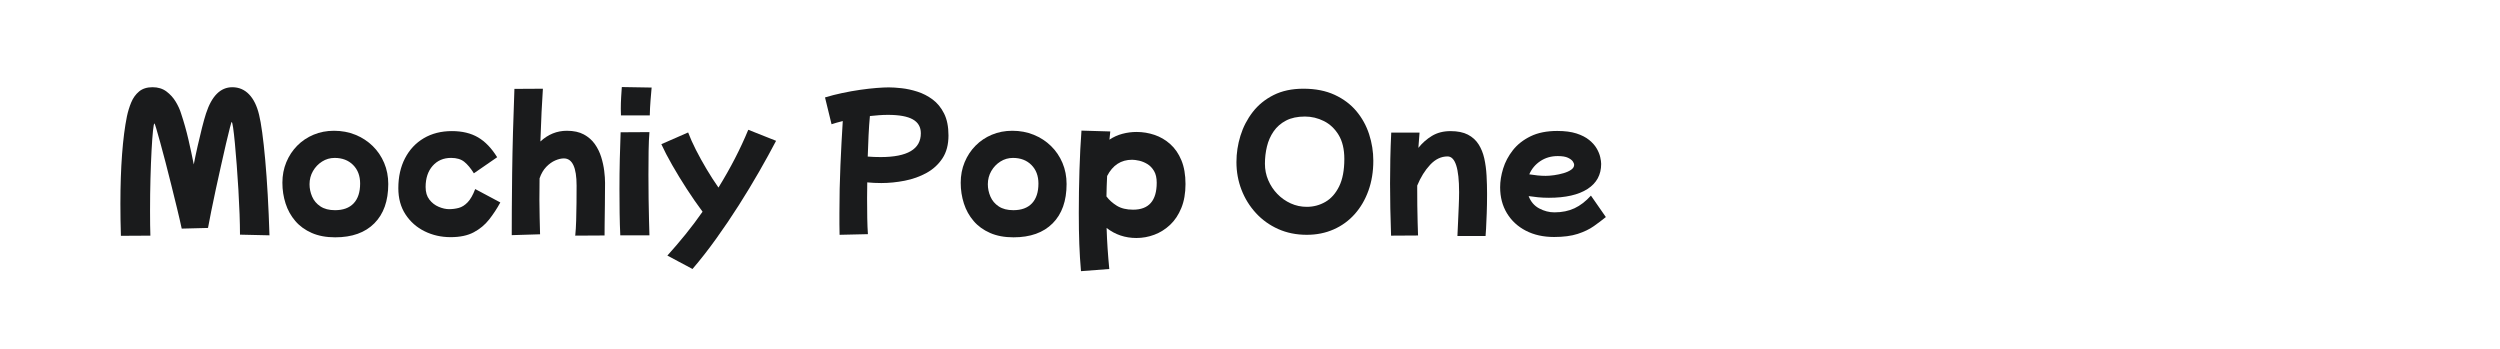
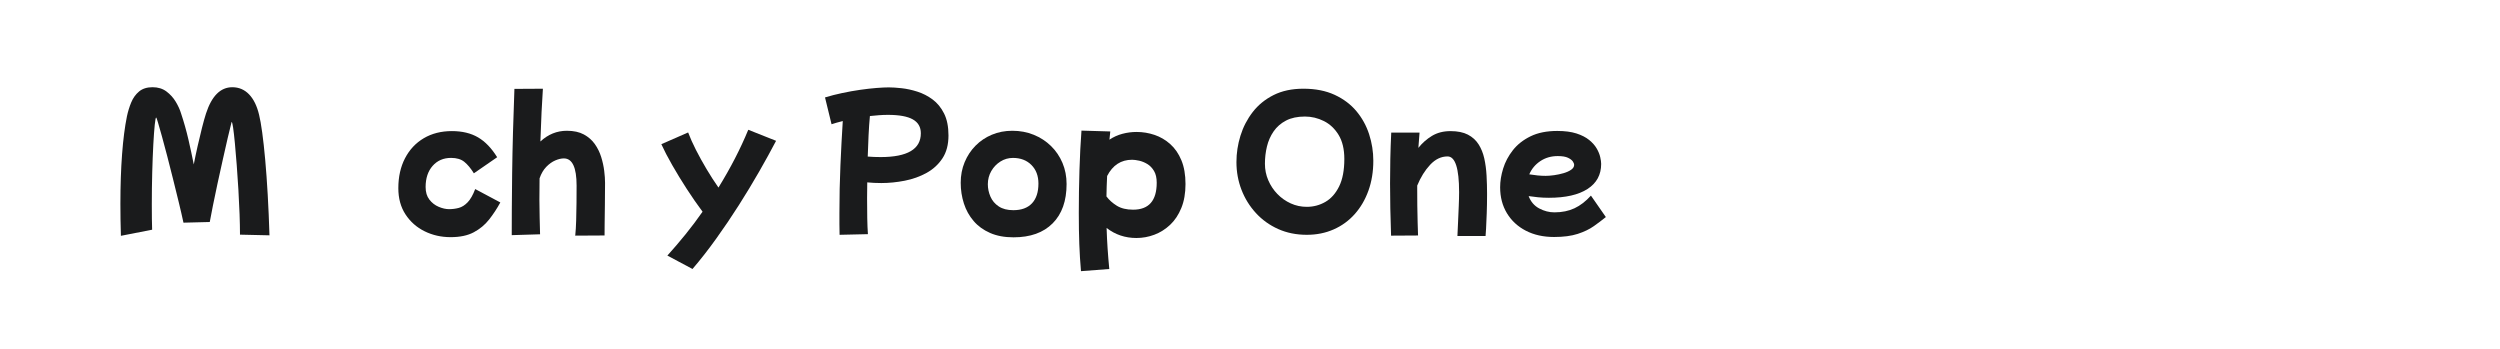
<svg xmlns="http://www.w3.org/2000/svg" version="1.1" id="图层_1" x="0px" y="0px" width="258px" height="36px" viewBox="0 0 258 36" enable-background="new 0 0 258 36" xml:space="preserve">
  <g>
-     <path fill="#1A1B1C" d="M12.477,24.336c-0.035-1.141-0.052-2.236-0.052-3.285c0-1.89,0.058-3.602,0.173-5.135   c0.115-1.533,0.282-2.835,0.501-3.907c0.104-0.495,0.25-0.974,0.441-1.435c0.19-0.461,0.461-0.839,0.812-1.132   c0.352-0.294,0.816-0.441,1.392-0.441c0.565,0,1.043,0.147,1.435,0.441c0.392,0.294,0.711,0.648,0.96,1.063   c0.248,0.415,0.429,0.812,0.544,1.193c0.3,0.899,0.553,1.798,0.761,2.697c0.207,0.899,0.392,1.758,0.553,2.576   c0.115-0.599,0.248-1.23,0.398-1.893c0.15-0.663,0.3-1.291,0.45-1.884c0.15-0.593,0.288-1.086,0.415-1.478   c0.588-1.809,1.492-2.714,2.714-2.714c0.68,0,1.256,0.245,1.729,0.734c0.472,0.49,0.818,1.196,1.037,2.118   c0.104,0.415,0.211,1.02,0.32,1.815c0.11,0.795,0.213,1.738,0.311,2.827c0.098,1.089,0.184,2.291,0.259,3.605   c0.075,1.314,0.135,2.709,0.181,4.184l-3.043-0.069c0-0.611-0.015-1.32-0.043-2.126c-0.029-0.807-0.069-1.645-0.121-2.516   c-0.052-0.87-0.11-1.72-0.173-2.55c-0.063-0.83-0.127-1.579-0.19-2.248c-0.064-0.668-0.124-1.202-0.182-1.599   c-0.058-0.398-0.109-0.596-0.155-0.596c-0.012,0-0.072,0.204-0.181,0.613c-0.11,0.409-0.242,0.954-0.398,1.634   c-0.156,0.68-0.326,1.429-0.51,2.247c-0.184,0.818-0.366,1.64-0.544,2.464c-0.179,0.824-0.337,1.585-0.476,2.282   c-0.138,0.698-0.248,1.265-0.328,1.703l-2.714,0.069c-0.138-0.645-0.302-1.357-0.492-2.135c-0.19-0.778-0.386-1.573-0.588-2.386   s-0.401-1.596-0.597-2.351c-0.196-0.755-0.378-1.432-0.544-2.031c-0.167-0.599-0.302-1.074-0.406-1.426   c-0.104-0.352-0.167-0.528-0.19-0.528c-0.046,0-0.095,0.251-0.147,0.752c-0.052,0.501-0.101,1.179-0.147,2.031   c-0.046,0.853-0.084,1.815-0.113,2.888c-0.029,1.072-0.043,2.178-0.043,3.319c0,0.542,0.003,1.037,0.008,1.487   c0.006,0.449,0.015,0.818,0.026,1.106L12.477,24.336z" />
-     <path fill="#1A1B1C" d="M34.589,24.492c-0.922,0-1.726-0.15-2.412-0.45c-0.686-0.3-1.254-0.711-1.703-1.236   c-0.449-0.524-0.784-1.127-1.003-1.807c-0.219-0.68-0.328-1.394-0.328-2.144c0-0.761,0.135-1.467,0.406-2.118   c0.271-0.651,0.645-1.219,1.124-1.703c0.478-0.484,1.04-0.862,1.686-1.132c0.645-0.271,1.348-0.407,2.109-0.407   c0.795,0,1.533,0.138,2.213,0.415c0.68,0.277,1.273,0.663,1.781,1.158c0.507,0.496,0.901,1.078,1.184,1.746   c0.282,0.669,0.423,1.395,0.423,2.178c0,1.74-0.478,3.092-1.435,4.054C37.678,24.01,36.33,24.492,34.589,24.492z M34.572,21.691   c0.841,0,1.484-0.236,1.928-0.709c0.443-0.472,0.665-1.152,0.665-2.04c0-0.795-0.242-1.435-0.726-1.919   c-0.484-0.484-1.119-0.726-1.902-0.726c-0.473,0-0.905,0.124-1.296,0.372c-0.392,0.248-0.706,0.576-0.942,0.985   c-0.236,0.409-0.355,0.862-0.355,1.357c0,0.438,0.089,0.864,0.268,1.279s0.464,0.752,0.856,1.011   C33.459,21.561,33.961,21.691,34.572,21.691z" />
+     <path fill="#1A1B1C" d="M12.477,24.336c-0.035-1.141-0.052-2.236-0.052-3.285c0-1.89,0.058-3.602,0.173-5.135   c0.115-1.533,0.282-2.835,0.501-3.907c0.104-0.495,0.25-0.974,0.441-1.435c0.19-0.461,0.461-0.839,0.812-1.132   c0.352-0.294,0.816-0.441,1.392-0.441c0.565,0,1.043,0.147,1.435,0.441c0.392,0.294,0.711,0.648,0.96,1.063   c0.248,0.415,0.429,0.812,0.544,1.193c0.3,0.899,0.553,1.798,0.761,2.697c0.207,0.899,0.392,1.758,0.553,2.576   c0.115-0.599,0.248-1.23,0.398-1.893c0.15-0.663,0.3-1.291,0.45-1.884c0.15-0.593,0.288-1.086,0.415-1.478   c0.588-1.809,1.492-2.714,2.714-2.714c0.68,0,1.256,0.245,1.729,0.734c0.472,0.49,0.818,1.196,1.037,2.118   c0.104,0.415,0.211,1.02,0.32,1.815c0.11,0.795,0.213,1.738,0.311,2.827c0.098,1.089,0.184,2.291,0.259,3.605   c0.075,1.314,0.135,2.709,0.181,4.184l-3.043-0.069c0-0.611-0.015-1.32-0.043-2.126c-0.029-0.807-0.069-1.645-0.121-2.516   c-0.052-0.87-0.11-1.72-0.173-2.55c-0.063-0.83-0.127-1.579-0.19-2.248c-0.064-0.668-0.124-1.202-0.182-1.599   c-0.058-0.398-0.109-0.596-0.155-0.596c-0.11,0.409-0.242,0.954-0.398,1.634   c-0.156,0.68-0.326,1.429-0.51,2.247c-0.184,0.818-0.366,1.64-0.544,2.464c-0.179,0.824-0.337,1.585-0.476,2.282   c-0.138,0.698-0.248,1.265-0.328,1.703l-2.714,0.069c-0.138-0.645-0.302-1.357-0.492-2.135c-0.19-0.778-0.386-1.573-0.588-2.386   s-0.401-1.596-0.597-2.351c-0.196-0.755-0.378-1.432-0.544-2.031c-0.167-0.599-0.302-1.074-0.406-1.426   c-0.104-0.352-0.167-0.528-0.19-0.528c-0.046,0-0.095,0.251-0.147,0.752c-0.052,0.501-0.101,1.179-0.147,2.031   c-0.046,0.853-0.084,1.815-0.113,2.888c-0.029,1.072-0.043,2.178-0.043,3.319c0,0.542,0.003,1.037,0.008,1.487   c0.006,0.449,0.015,0.818,0.026,1.106L12.477,24.336z" />
    <path fill="#1A1B1C" d="M46.501,24.474c-0.968,0-1.861-0.202-2.679-0.605c-0.819-0.404-1.476-0.983-1.971-1.738   c-0.496-0.755-0.743-1.657-0.743-2.706c0-1.176,0.23-2.207,0.691-3.095c0.461-0.887,1.107-1.576,1.936-2.066   c0.83-0.49,1.798-0.735,2.904-0.735c1.06,0,1.959,0.216,2.697,0.648c0.738,0.432,1.394,1.115,1.971,2.049l-2.403,1.66   c-0.323-0.519-0.651-0.914-0.986-1.184c-0.334-0.271-0.789-0.407-1.366-0.407c-0.784,0-1.418,0.274-1.902,0.821   c-0.484,0.548-0.726,1.277-0.726,2.187c0,0.53,0.129,0.962,0.389,1.296c0.259,0.335,0.579,0.582,0.96,0.744   c0.38,0.161,0.738,0.242,1.072,0.242c0.346,0,0.68-0.043,1.003-0.13c0.323-0.086,0.628-0.279,0.916-0.579   c0.288-0.3,0.547-0.755,0.778-1.366l2.593,1.383c-0.346,0.634-0.732,1.222-1.158,1.763c-0.426,0.542-0.954,0.98-1.582,1.314   C48.267,24.307,47.469,24.474,46.501,24.474z" />
    <path fill="#1A1B1C" d="M52.811,24.267c0-0.703,0.003-1.605,0.009-2.706c0.006-1.1,0.017-2.325,0.034-3.674   c0.017-1.349,0.046-2.766,0.087-4.253c0.04-1.487,0.089-2.973,0.147-4.461l2.939-0.017c-0.046,0.657-0.092,1.459-0.138,2.404   c-0.046,0.945-0.086,1.959-0.121,3.043c0.795-0.738,1.706-1.107,2.731-1.107c0.703,0,1.288,0.127,1.755,0.38   c0.467,0.254,0.844,0.585,1.133,0.994c0.288,0.409,0.507,0.856,0.657,1.34c0.15,0.484,0.253,0.96,0.311,1.426   c0.058,0.467,0.086,0.879,0.086,1.236c0,0.761-0.006,1.516-0.017,2.265c-0.012,0.749-0.021,1.406-0.026,1.971   c-0.006,0.565-0.008,0.962-0.008,1.193l-3.025,0.017c0.046-0.449,0.078-0.968,0.095-1.556c0.017-0.588,0.029-1.195,0.035-1.824   c0.006-0.628,0.009-1.225,0.009-1.789c0-1.867-0.439-2.801-1.314-2.801c-0.265,0-0.559,0.069-0.882,0.207   c-0.323,0.138-0.631,0.357-0.925,0.657c-0.294,0.3-0.528,0.697-0.7,1.193c-0.012,0.761-0.017,1.498-0.017,2.213   c0,0.657,0.008,1.271,0.026,1.841c0.017,0.571,0.031,1.144,0.043,1.72L52.811,24.267z" />
-     <path fill="#1A1B1C" d="M64.014,24.284c-0.034-0.715-0.058-1.478-0.069-2.291c-0.012-0.813-0.017-1.628-0.017-2.446   c0-1.072,0.011-2.115,0.035-3.13c0.023-1.014,0.052-1.936,0.086-2.766l2.974-0.017c-0.046,0.53-0.075,1.184-0.087,1.962   c-0.011,0.778-0.017,1.594-0.017,2.447c0,0.841,0.006,1.671,0.017,2.489c0.012,0.818,0.026,1.559,0.044,2.222   c0.017,0.663,0.031,1.172,0.043,1.53H64.014z M64.084,11.906c0-0.104-0.003-0.21-0.009-0.32c-0.006-0.109-0.008-0.234-0.008-0.372   c0-0.369,0.011-0.761,0.035-1.175c0.023-0.415,0.046-0.767,0.069-1.055l3.077,0.052c-0.035,0.392-0.072,0.836-0.113,1.331   c-0.04,0.496-0.066,1.009-0.078,1.539H64.084z" />
    <path fill="#1A1B1C" d="M71.466,27.759l-2.593-1.383c0.645-0.715,1.273-1.45,1.884-2.204c0.611-0.755,1.193-1.53,1.747-2.325   c-0.542-0.726-1.084-1.507-1.626-2.343c-0.542-0.836-1.043-1.657-1.504-2.464c-0.461-0.806-0.836-1.527-1.124-2.161l2.766-1.21   c0.208,0.553,0.476,1.153,0.804,1.798c0.329,0.645,0.692,1.302,1.089,1.971c0.398,0.669,0.809,1.308,1.236,1.919   c1.245-2.017,2.27-4.005,3.077-5.965l2.87,1.141c-0.519,0.991-1.104,2.055-1.755,3.19c-0.651,1.135-1.348,2.288-2.092,3.457   c-0.744,1.17-1.519,2.317-2.326,3.44C73.114,25.745,72.295,26.791,71.466,27.759z" />
    <path fill="#1A1B1C" d="M86.645,24.232c-0.011-0.369-0.017-0.741-0.017-1.115s0-0.746,0-1.115c0-1.694,0.034-3.339,0.104-4.936   c0.069-1.596,0.15-3.121,0.242-4.573c-0.461,0.115-0.847,0.225-1.158,0.329l-0.674-2.767c0.565-0.173,1.161-0.325,1.79-0.458   c0.628-0.133,1.245-0.242,1.85-0.329c0.605-0.086,1.164-0.15,1.677-0.19c0.513-0.04,0.936-0.06,1.27-0.06   c0.357,0,0.798,0.029,1.323,0.086c0.524,0.058,1.066,0.176,1.625,0.355c0.559,0.179,1.081,0.446,1.565,0.804   s0.879,0.839,1.184,1.444c0.305,0.605,0.458,1.363,0.458,2.274c0,0.945-0.207,1.731-0.622,2.359   c-0.415,0.628-0.962,1.13-1.642,1.505c-0.68,0.375-1.429,0.643-2.247,0.804c-0.819,0.161-1.626,0.242-2.42,0.242   c-0.507,0-0.991-0.023-1.452-0.069c-0.012,0.553-0.017,1.101-0.017,1.643c0,0.738,0.006,1.421,0.017,2.049   c0.011,0.628,0.035,1.178,0.069,1.651L86.645,24.232z M91.641,11.854c-0.3,0-0.608,0.012-0.925,0.035   c-0.317,0.023-0.631,0.052-0.942,0.086c-0.058,0.611-0.104,1.274-0.138,1.988c-0.035,0.715-0.063,1.446-0.086,2.195   c0.426,0.035,0.87,0.052,1.331,0.052c2.766,0,4.149-0.818,4.149-2.455c0-0.645-0.276-1.124-0.83-1.435   C93.647,12.009,92.794,11.854,91.641,11.854z" />
    <path fill="#1A1B1C" d="M104.591,24.492c-0.922,0-1.726-0.15-2.412-0.45c-0.686-0.3-1.254-0.711-1.703-1.236   c-0.449-0.524-0.784-1.127-1.003-1.807c-0.219-0.68-0.328-1.394-0.328-2.144c0-0.761,0.135-1.467,0.406-2.118   c0.271-0.651,0.645-1.219,1.124-1.703c0.478-0.484,1.04-0.862,1.686-1.132c0.645-0.271,1.348-0.407,2.109-0.407   c0.795,0,1.533,0.138,2.213,0.415c0.68,0.277,1.273,0.663,1.781,1.158c0.507,0.496,0.901,1.078,1.184,1.746   c0.282,0.669,0.423,1.395,0.423,2.178c0,1.74-0.478,3.092-1.435,4.054C107.679,24.01,106.331,24.492,104.591,24.492z    M104.573,21.691c0.841,0,1.484-0.236,1.928-0.709c0.443-0.472,0.665-1.152,0.665-2.04c0-0.795-0.242-1.435-0.726-1.919   c-0.484-0.484-1.119-0.726-1.902-0.726c-0.473,0-0.905,0.124-1.296,0.372c-0.392,0.248-0.706,0.576-0.942,0.985   c-0.236,0.409-0.355,0.862-0.355,1.357c0,0.438,0.089,0.864,0.268,1.279c0.179,0.415,0.464,0.752,0.856,1.011   C103.461,21.561,103.962,21.691,104.573,21.691z" />
    <path fill="#1A1B1C" d="M111.557,27.984c-0.081-0.922-0.138-1.85-0.173-2.783c-0.035-0.933-0.052-2.011-0.052-3.233   c0-1.487,0.023-2.968,0.069-4.443c0.046-1.475,0.115-2.824,0.207-4.046l2.974,0.087c-0.035,0.265-0.064,0.547-0.087,0.847   c0.415-0.277,0.862-0.478,1.34-0.605c0.478-0.127,0.965-0.19,1.461-0.19c0.634,0,1.251,0.101,1.85,0.303   c0.599,0.202,1.141,0.518,1.625,0.951s0.867,0.989,1.149,1.668c0.282,0.68,0.424,1.498,0.424,2.455   c0,0.945-0.144,1.769-0.432,2.472c-0.288,0.703-0.674,1.282-1.158,1.737c-0.484,0.455-1.026,0.795-1.625,1.02   c-0.599,0.225-1.216,0.337-1.85,0.337c-1.164,0-2.19-0.346-3.077-1.037c0.023,0.738,0.057,1.45,0.104,2.135   c0.046,0.686,0.104,1.386,0.173,2.101L111.557,27.984z M116.831,16.487c-1.141,0-2,0.559-2.576,1.677   c-0.035,0.691-0.058,1.395-0.069,2.109c0.277,0.369,0.634,0.689,1.072,0.96c0.438,0.271,0.997,0.406,1.677,0.406   c1.625,0,2.438-0.928,2.438-2.783c0-0.495-0.092-0.899-0.277-1.21c-0.184-0.311-0.415-0.551-0.691-0.718   c-0.277-0.167-0.559-0.282-0.847-0.346C117.269,16.519,117.027,16.487,116.831,16.487z" />
    <path fill="#1A1B1C" d="M134.862,24.232c-1.083,0-2.069-0.199-2.956-0.597c-0.887-0.398-1.654-0.948-2.299-1.651   s-1.141-1.505-1.487-2.404c-0.346-0.899-0.519-1.85-0.519-2.852c0-0.922,0.138-1.83,0.415-2.723   c0.277-0.893,0.697-1.706,1.262-2.438c0.565-0.732,1.282-1.316,2.153-1.755c0.87-0.438,1.898-0.657,3.086-0.657   c1.233,0,2.305,0.211,3.216,0.631c0.91,0.421,1.659,0.983,2.247,1.686c0.588,0.703,1.026,1.498,1.314,2.386   c0.288,0.888,0.432,1.798,0.432,2.732c0,1.118-0.167,2.144-0.501,3.077c-0.334,0.933-0.807,1.743-1.418,2.429   c-0.611,0.686-1.337,1.213-2.178,1.582C136.787,24.048,135.865,24.232,134.862,24.232z M134.862,21.345   c0.692,0,1.331-0.17,1.919-0.51c0.588-0.34,1.06-0.873,1.418-1.599c0.357-0.726,0.536-1.671,0.536-2.835   c0-1.003-0.197-1.826-0.588-2.472c-0.392-0.645-0.899-1.124-1.521-1.435c-0.622-0.311-1.274-0.467-1.953-0.467   c-0.772,0-1.424,0.138-1.954,0.415c-0.53,0.276-0.957,0.648-1.279,1.115c-0.323,0.467-0.553,0.989-0.692,1.565   c-0.138,0.576-0.207,1.17-0.207,1.781c0,0.599,0.115,1.167,0.346,1.703c0.231,0.536,0.545,1.008,0.942,1.418   c0.398,0.409,0.856,0.732,1.375,0.968C133.721,21.227,134.275,21.345,134.862,21.345z" />
    <path fill="#1A1B1C" d="M143.558,24.319c-0.034-1.014-0.061-1.953-0.078-2.818c-0.017-0.864-0.026-1.717-0.026-2.558   s0.009-1.686,0.026-2.533c0.017-0.847,0.049-1.755,0.095-2.723h2.922c-0.046,0.519-0.086,1.043-0.121,1.573   c0.392-0.495,0.859-0.907,1.4-1.236c0.542-0.329,1.181-0.493,1.919-0.493c0.726,0,1.323,0.121,1.79,0.363   c0.467,0.242,0.835,0.576,1.106,1.003c0.271,0.427,0.467,0.914,0.588,1.461c0.121,0.548,0.199,1.135,0.234,1.763   c0.035,0.628,0.052,1.26,0.052,1.893c0,0.692-0.011,1.354-0.034,1.988c-0.023,0.634-0.046,1.164-0.069,1.591   c-0.023,0.426-0.04,0.68-0.052,0.761h-2.904c0.023-0.473,0.045-0.977,0.069-1.513c0.023-0.536,0.046-1.066,0.069-1.59   c0.023-0.524,0.035-1,0.035-1.426c0-2.455-0.398-3.682-1.193-3.682c-0.657,0-1.254,0.285-1.79,0.855   c-0.536,0.571-0.983,1.288-1.34,2.153c0,0.115,0,0.231,0,0.346c0,0.553,0.003,1.127,0.009,1.72   c0.006,0.594,0.017,1.158,0.034,1.694c0.017,0.536,0.032,1,0.043,1.391L143.558,24.319z" />
    <path fill="#1A1B1C" d="M160.38,24.457c-1.106,0-2.078-0.216-2.913-0.648c-0.835-0.432-1.486-1.035-1.953-1.807   c-0.467-0.772-0.7-1.665-0.7-2.679c0-0.611,0.104-1.254,0.311-1.928c0.207-0.674,0.542-1.305,1.003-1.893   c0.461-0.588,1.069-1.066,1.824-1.435c0.754-0.369,1.673-0.553,2.757-0.553c0.784,0,1.444,0.087,1.98,0.259   c0.536,0.173,0.974,0.398,1.314,0.674c0.34,0.277,0.598,0.57,0.778,0.882c0.179,0.311,0.3,0.608,0.363,0.89   c0.064,0.283,0.096,0.516,0.096,0.7c0,1.118-0.47,1.98-1.41,2.585c-0.939,0.605-2.267,0.907-3.985,0.907   c-0.392,0-0.764-0.017-1.115-0.052c-0.352-0.034-0.677-0.075-0.976-0.121c0.219,0.576,0.582,1,1.089,1.271   c0.507,0.271,1.031,0.406,1.573,0.406c0.784,0,1.475-0.141,2.075-0.423s1.164-0.718,1.694-1.305l1.539,2.213   c-0.37,0.3-0.781,0.611-1.236,0.934c-0.456,0.323-1.011,0.59-1.669,0.804C162.161,24.351,161.348,24.457,160.38,24.457z    M160.761,16.107c-0.68,0-1.279,0.173-1.798,0.519c-0.519,0.346-0.9,0.801-1.142,1.366c0.288,0.046,0.573,0.084,0.856,0.113   c0.282,0.029,0.562,0.043,0.839,0.043c0.253,0,0.544-0.023,0.872-0.069c0.329-0.046,0.651-0.115,0.969-0.207   c0.316-0.092,0.579-0.21,0.786-0.355c0.207-0.144,0.311-0.314,0.311-0.51c0-0.092-0.046-0.208-0.138-0.346   c-0.093-0.138-0.26-0.265-0.502-0.38C161.573,16.165,161.221,16.107,160.761,16.107z" />
  </g>
</svg>